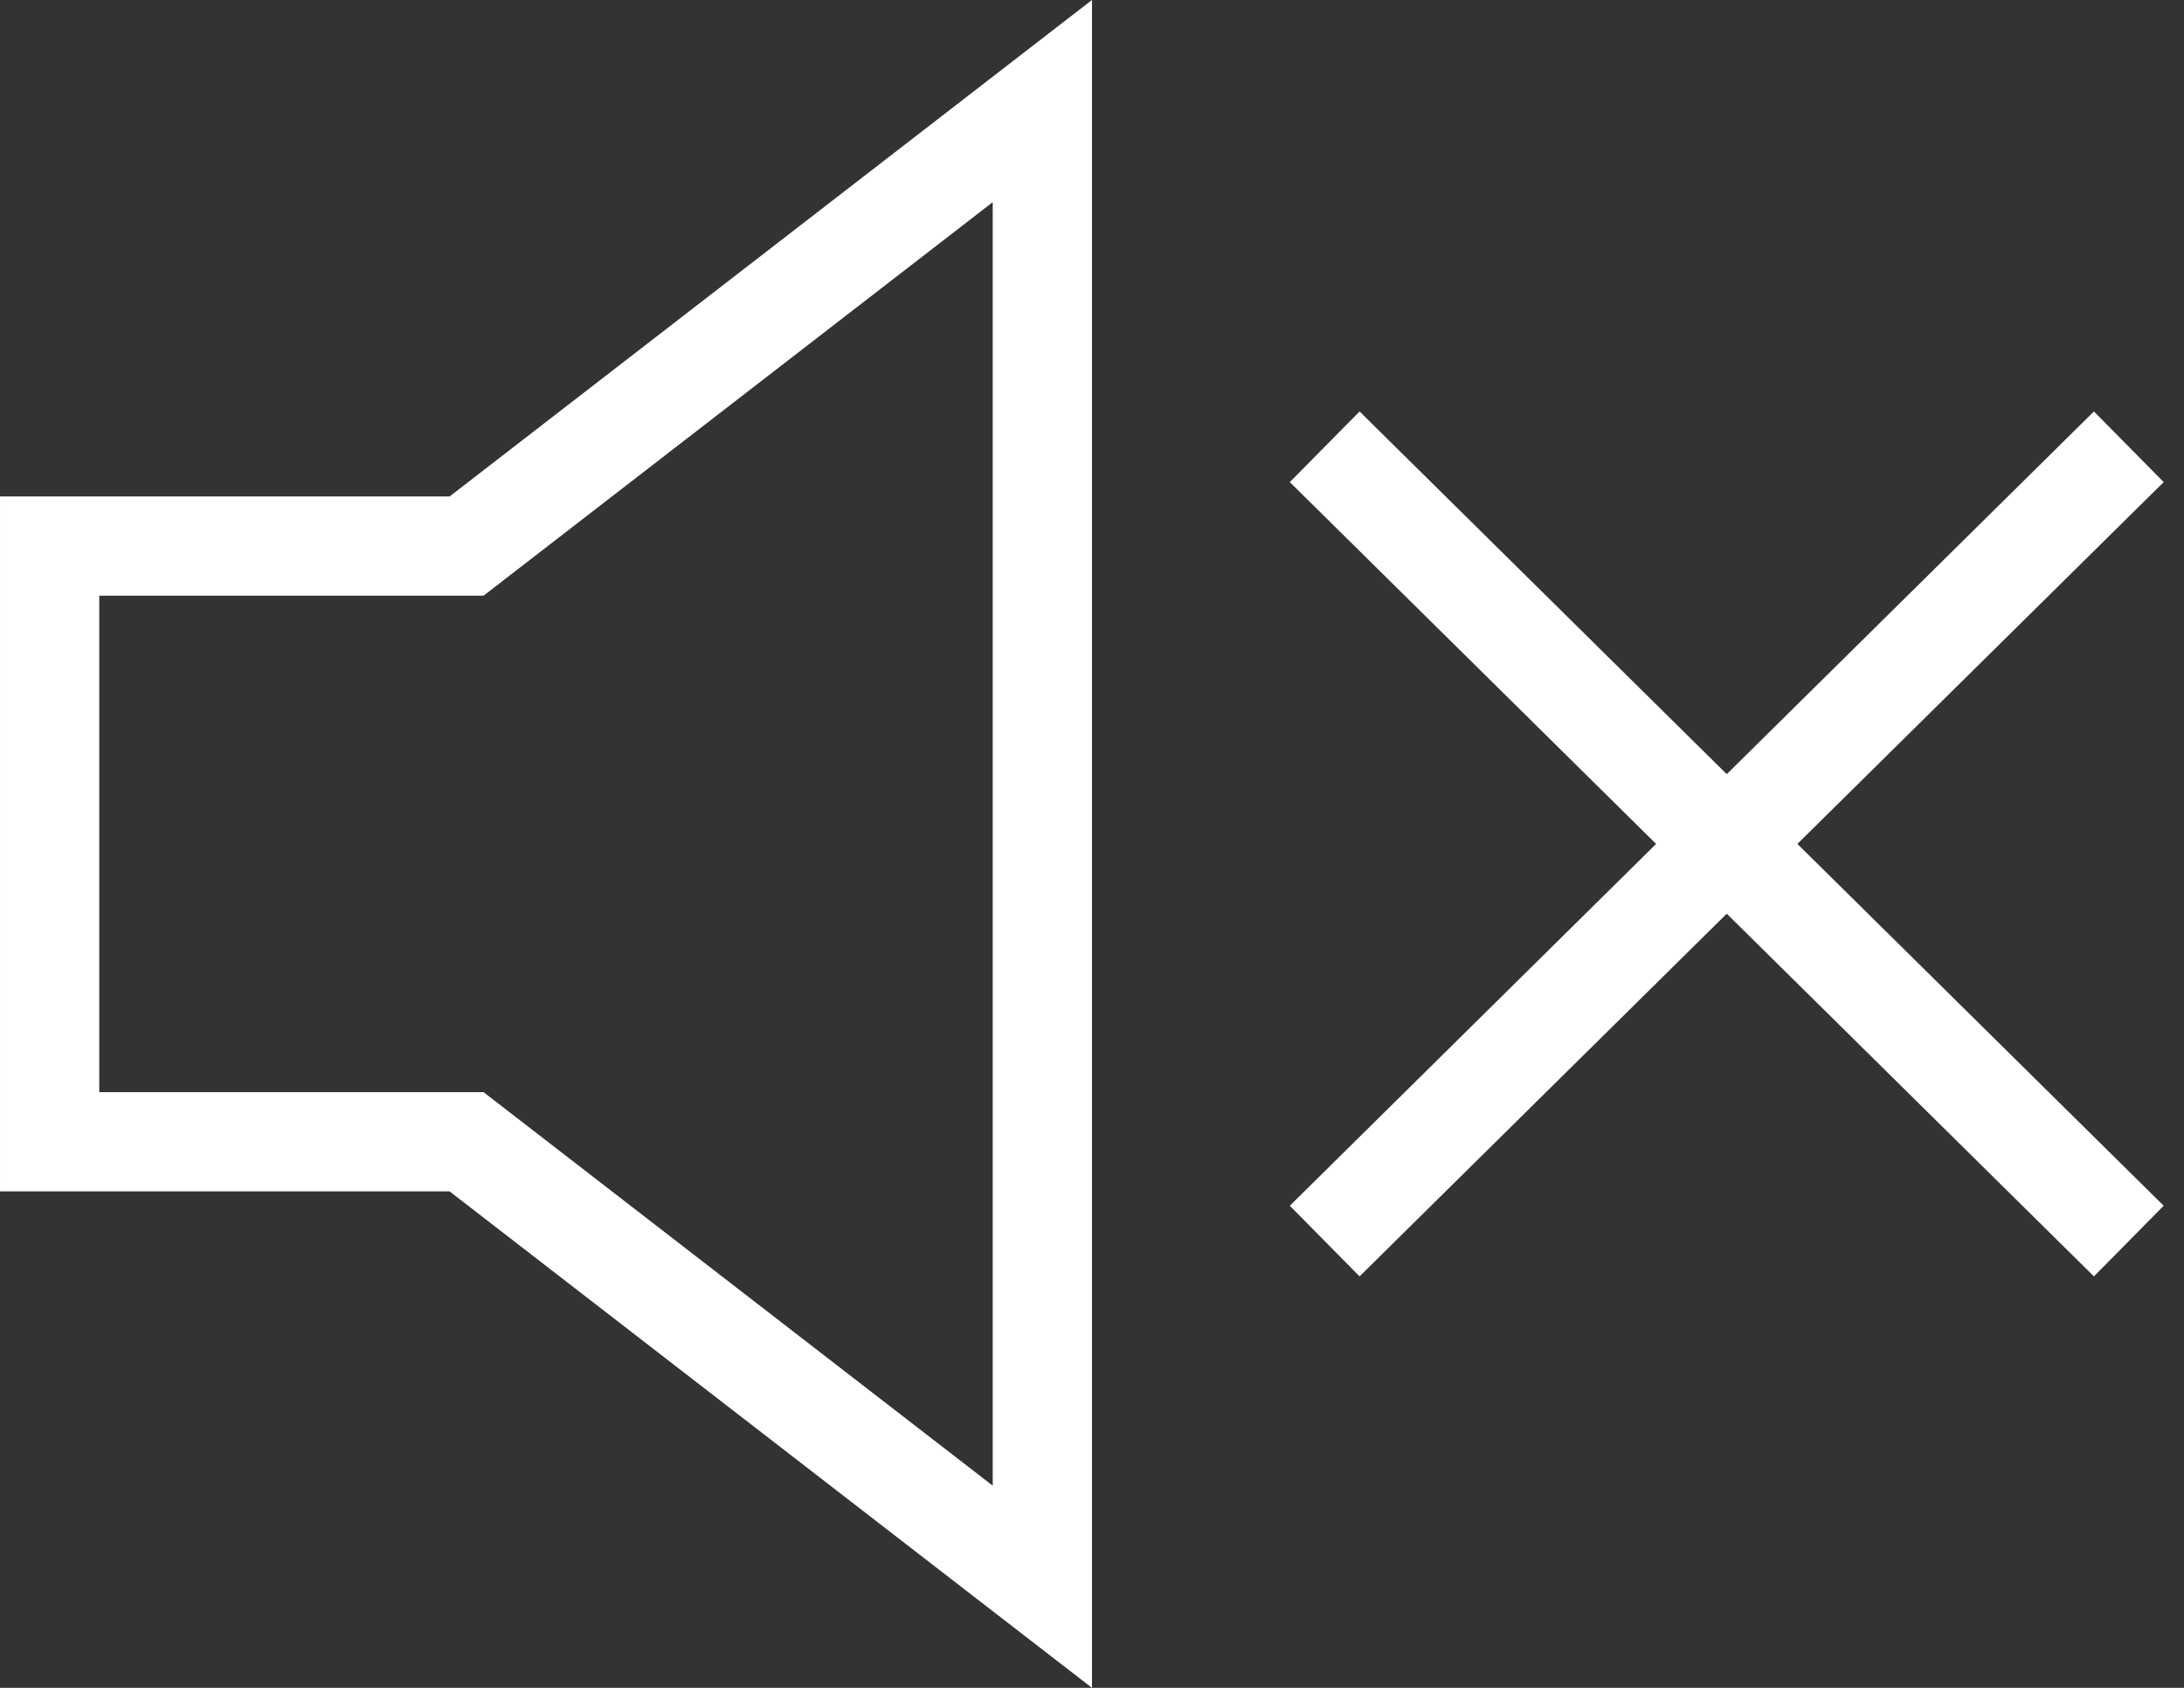
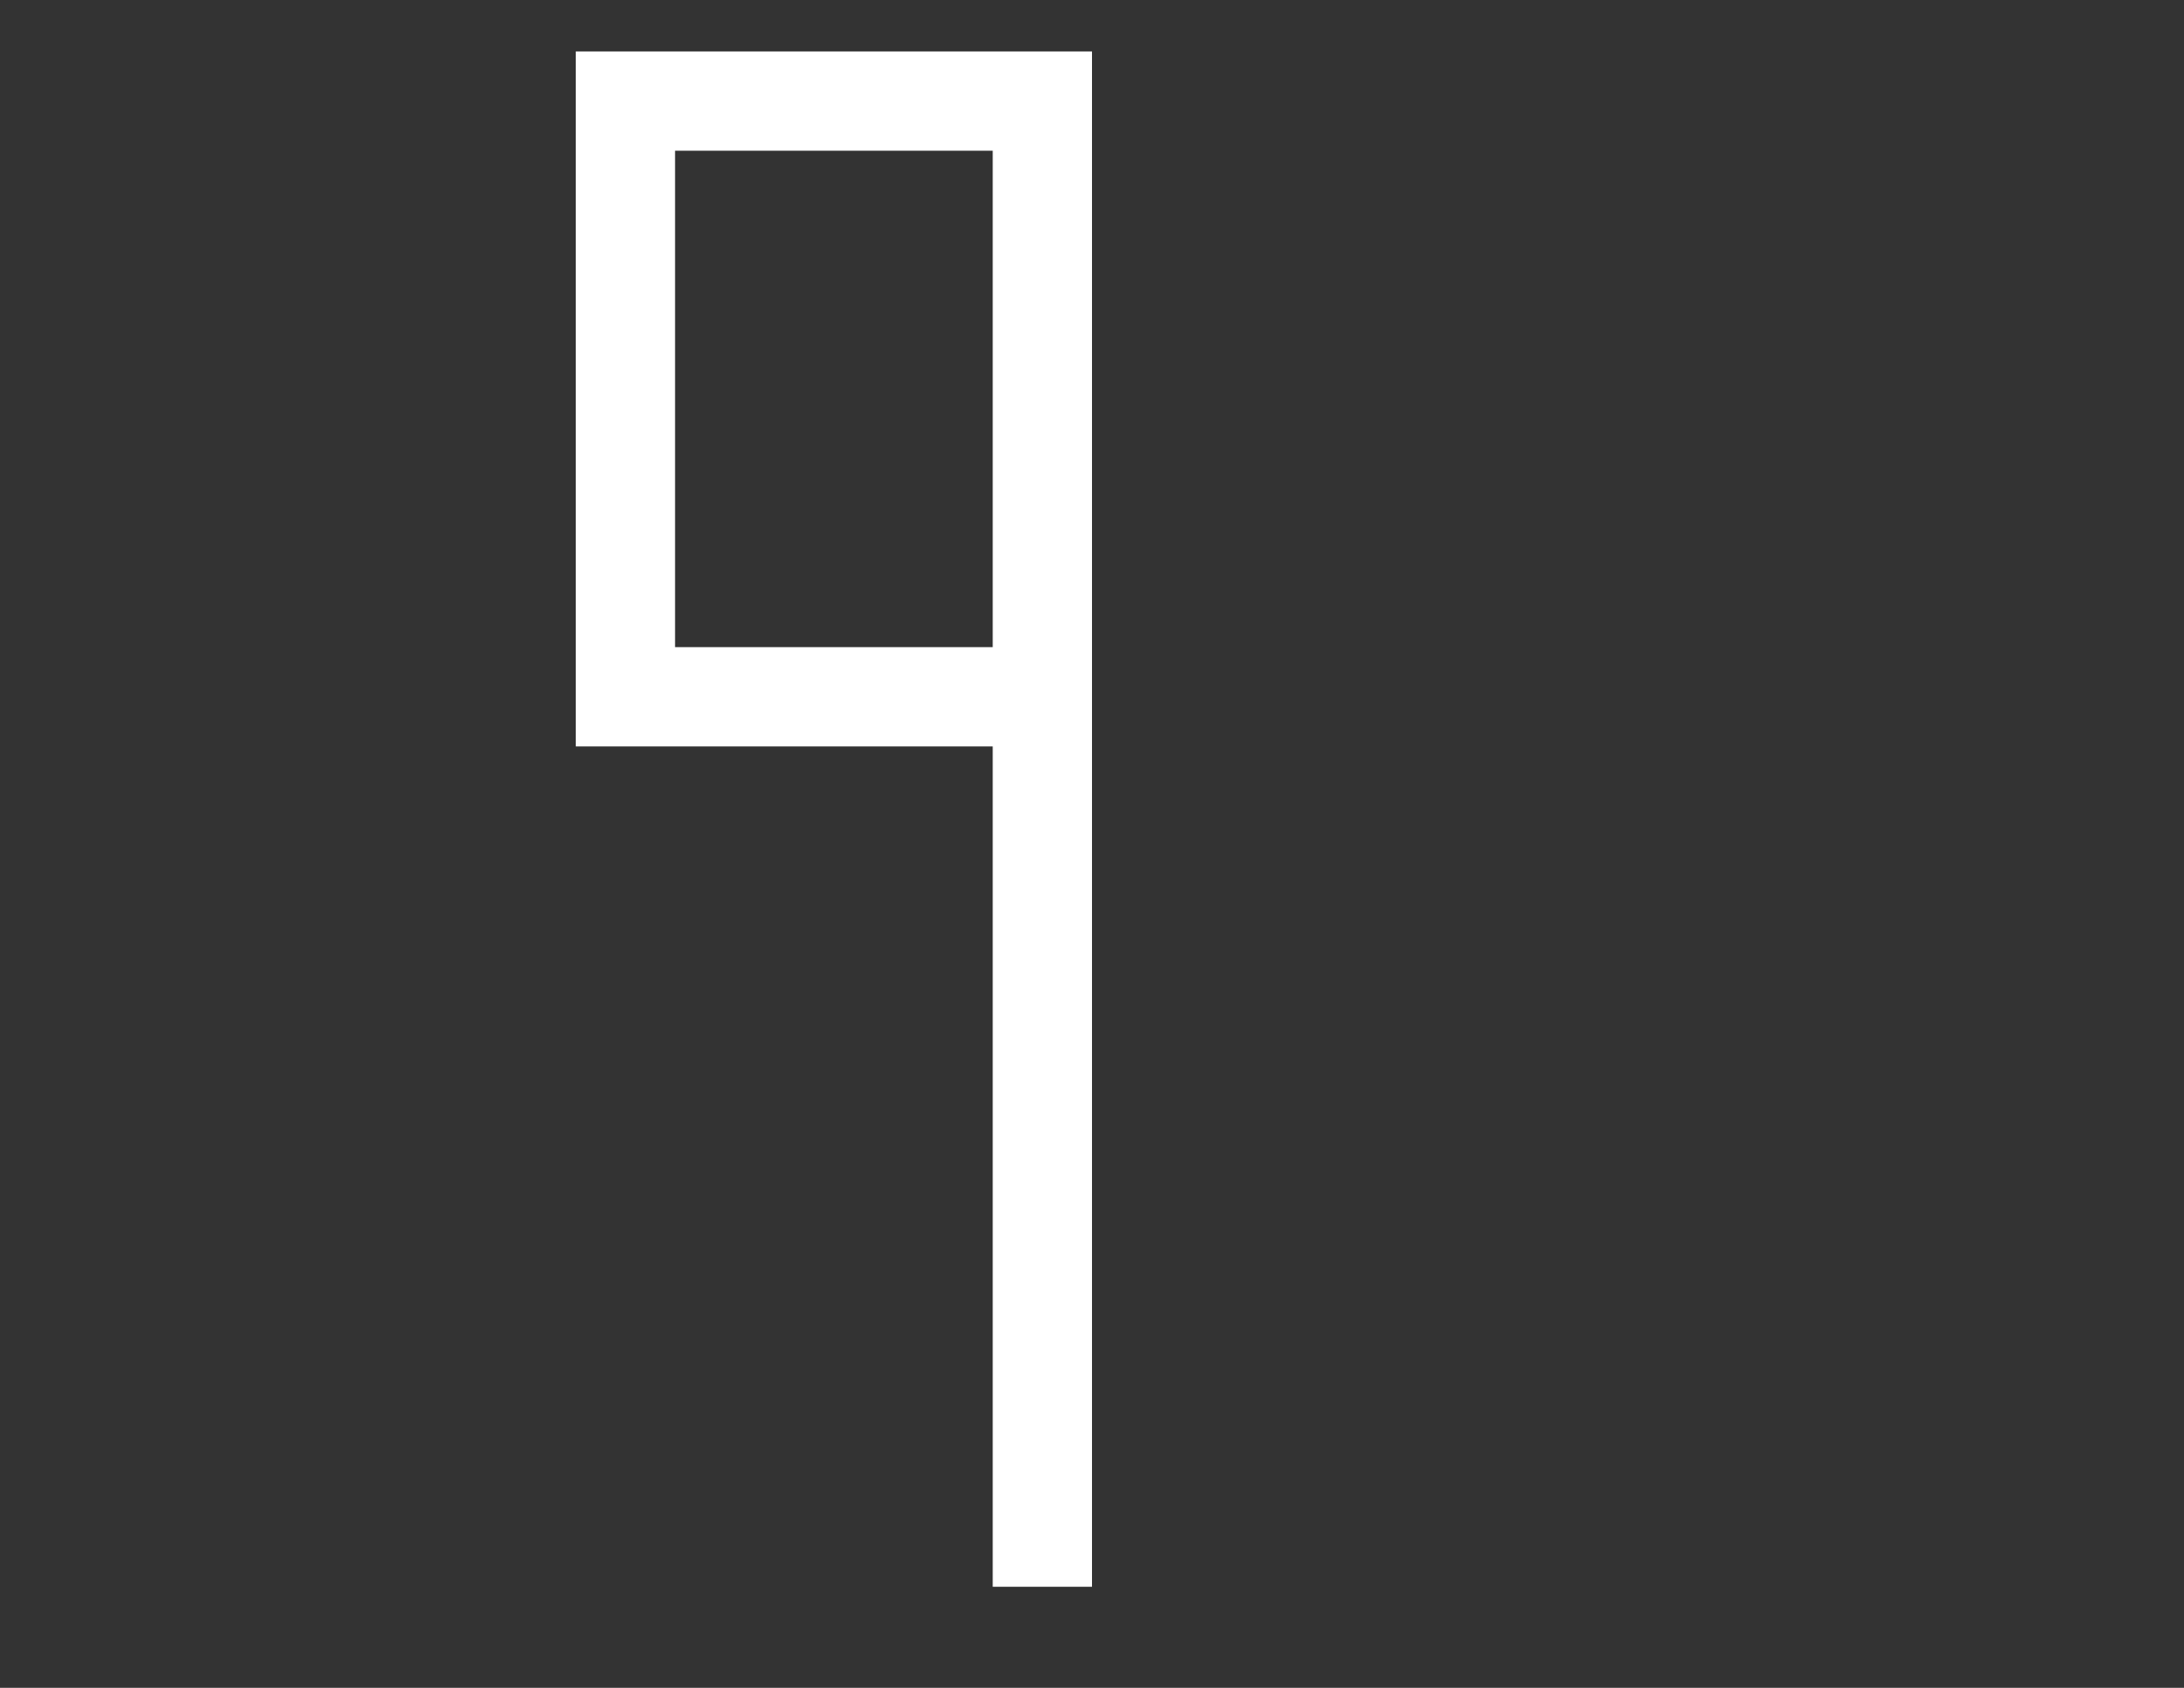
<svg xmlns="http://www.w3.org/2000/svg" height="17" viewBox="0 0 22 17" width="22">
  <rect x="0" y="0" width="22" height="17" fill="#333333" stroke="none" />
  <g fill="none" fill-rule="evenodd" stroke="#fff">
-     <path d="m10.5 15.982v-14.964l-5.8 4.482h-4.2v6h4.2z" fill-rule="nonzero" />
+     <path d="m10.5 15.982v-14.964h-4.2v6h4.2z" fill-rule="nonzero" />
    <g transform="translate(12.5 4.5)">
-       <path d="m.844 0 8.1 8" />
-       <path d="m.844 0 8.1 8" transform="matrix(1 0 0 -1 0 8)" />
-     </g>
+       </g>
  </g>
</svg>